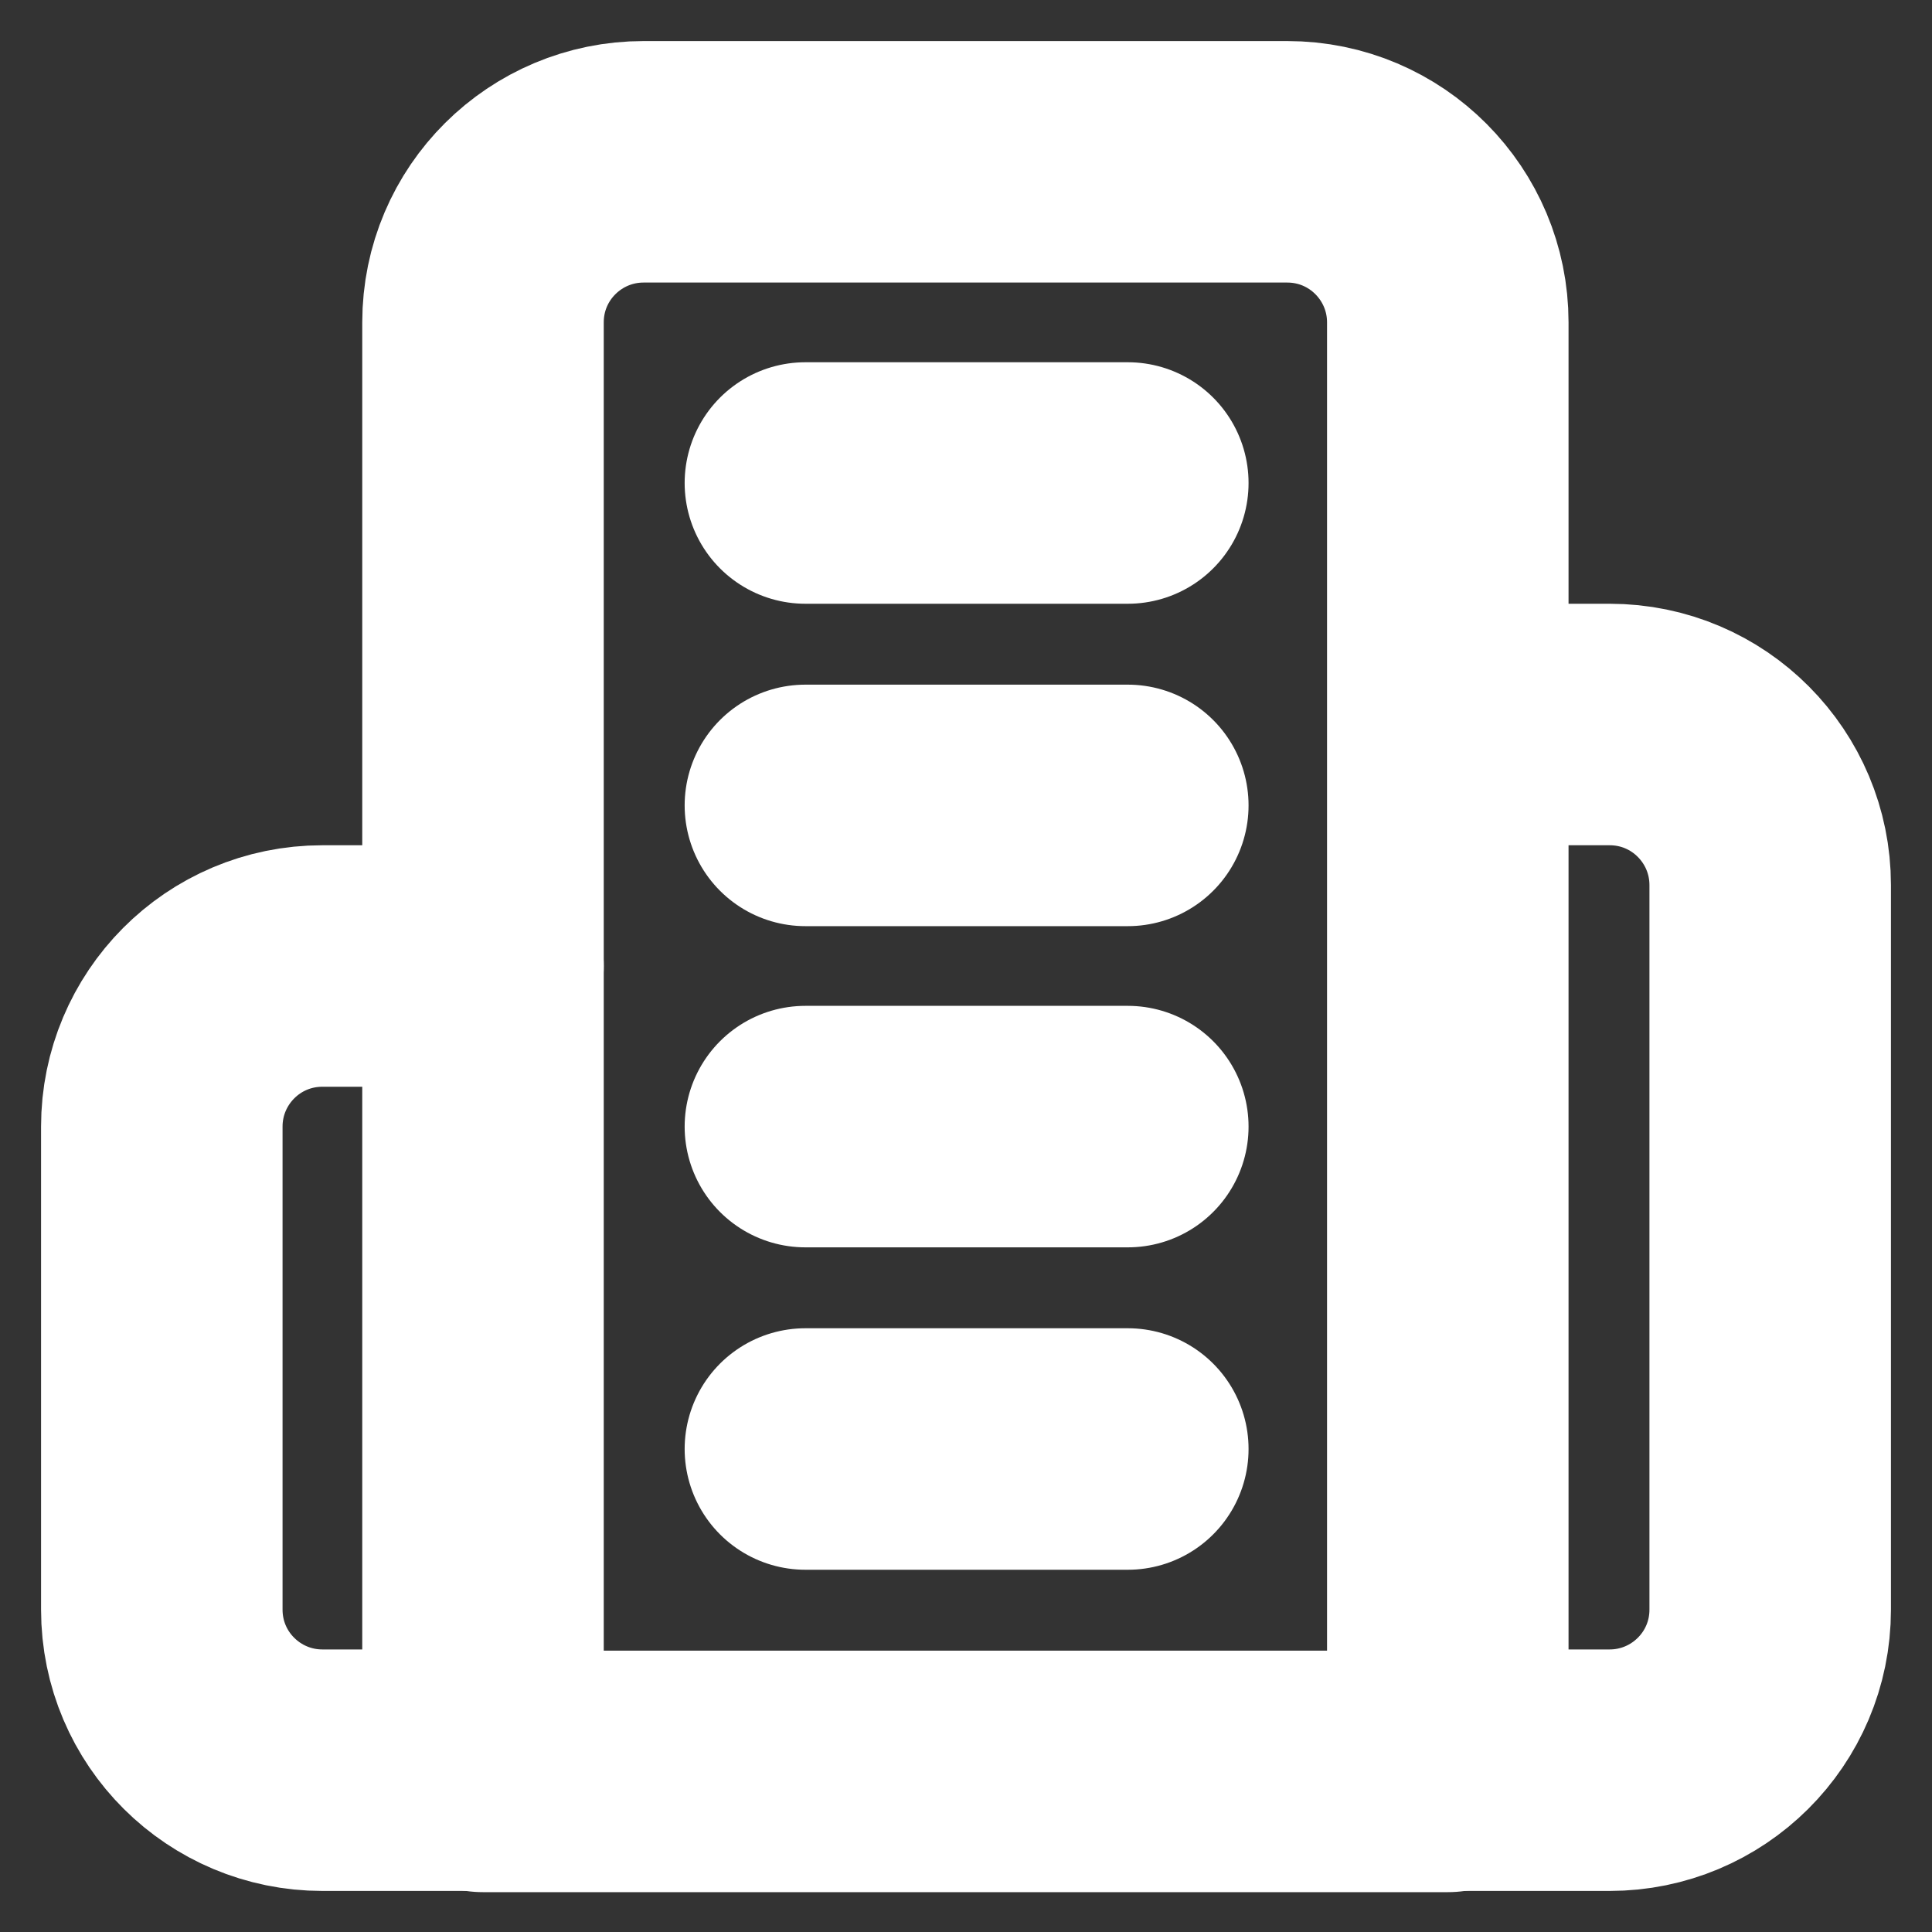
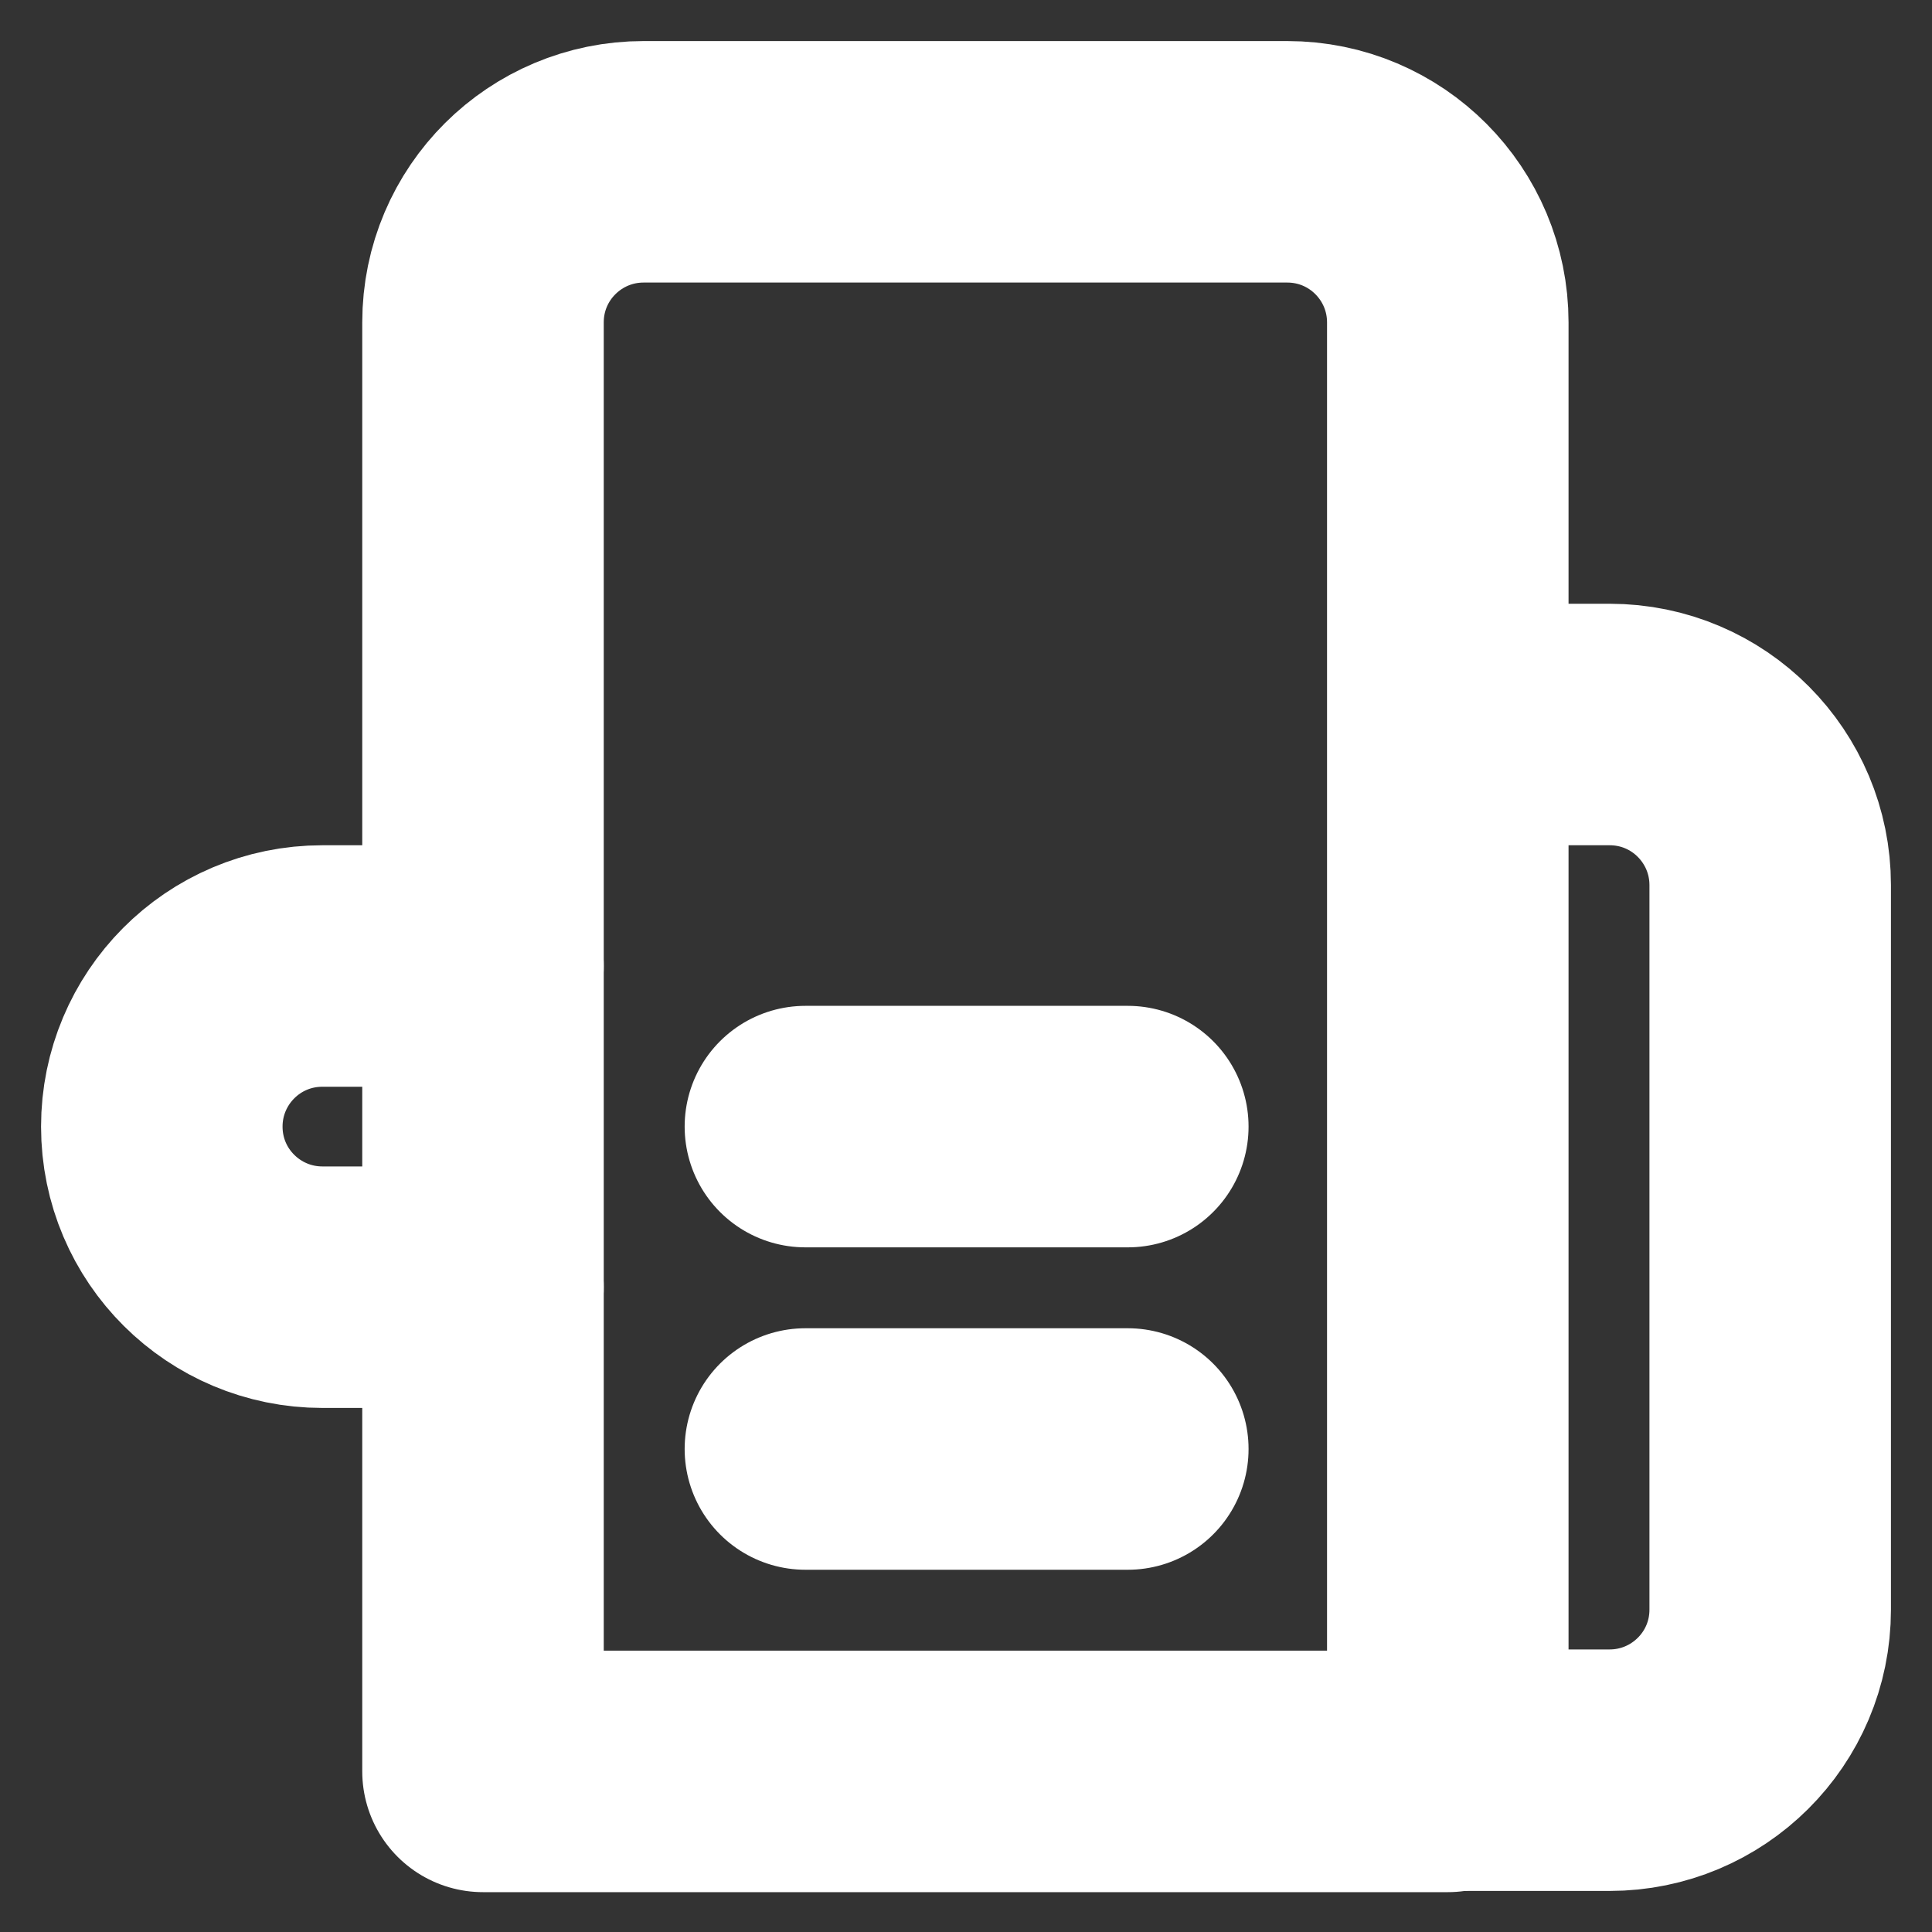
<svg xmlns="http://www.w3.org/2000/svg" viewBox="0 0 16 16">
  <rect x="0" y="0" width="16" height="16" fill="#333333" stroke="none" />
  <g fill="none" stroke="#fff" stroke-linecap="round" stroke-linejoin="round" stroke-width="2">
    <path d="m4 14.67v-12c0-.74.6-1.33 1.33-1.33h5.33c.74 0 1.33.6 1.33 1.33v12z" />
-     <path d="m4 8h-1.33c-.74 0-1.33.6-1.33 1.33v4c0 .74.6 1.33 1.33 1.33h1.33" />
+     <path d="m4 8h-1.33c-.74 0-1.33.6-1.33 1.33c0 .74.6 1.33 1.33 1.33h1.33" />
    <path d="m12 6h1.33c.74 0 1.33.6 1.33 1.33v6c0 .74-.6 1.33-1.33 1.33h-1.33" />
-     <path d="m6.67 4h2.67" />
-     <path d="m6.67 6.67h2.67" />
    <path d="m6.67 9.33h2.67" />
    <path d="m6.67 12h2.67" />
  </g>
</svg>